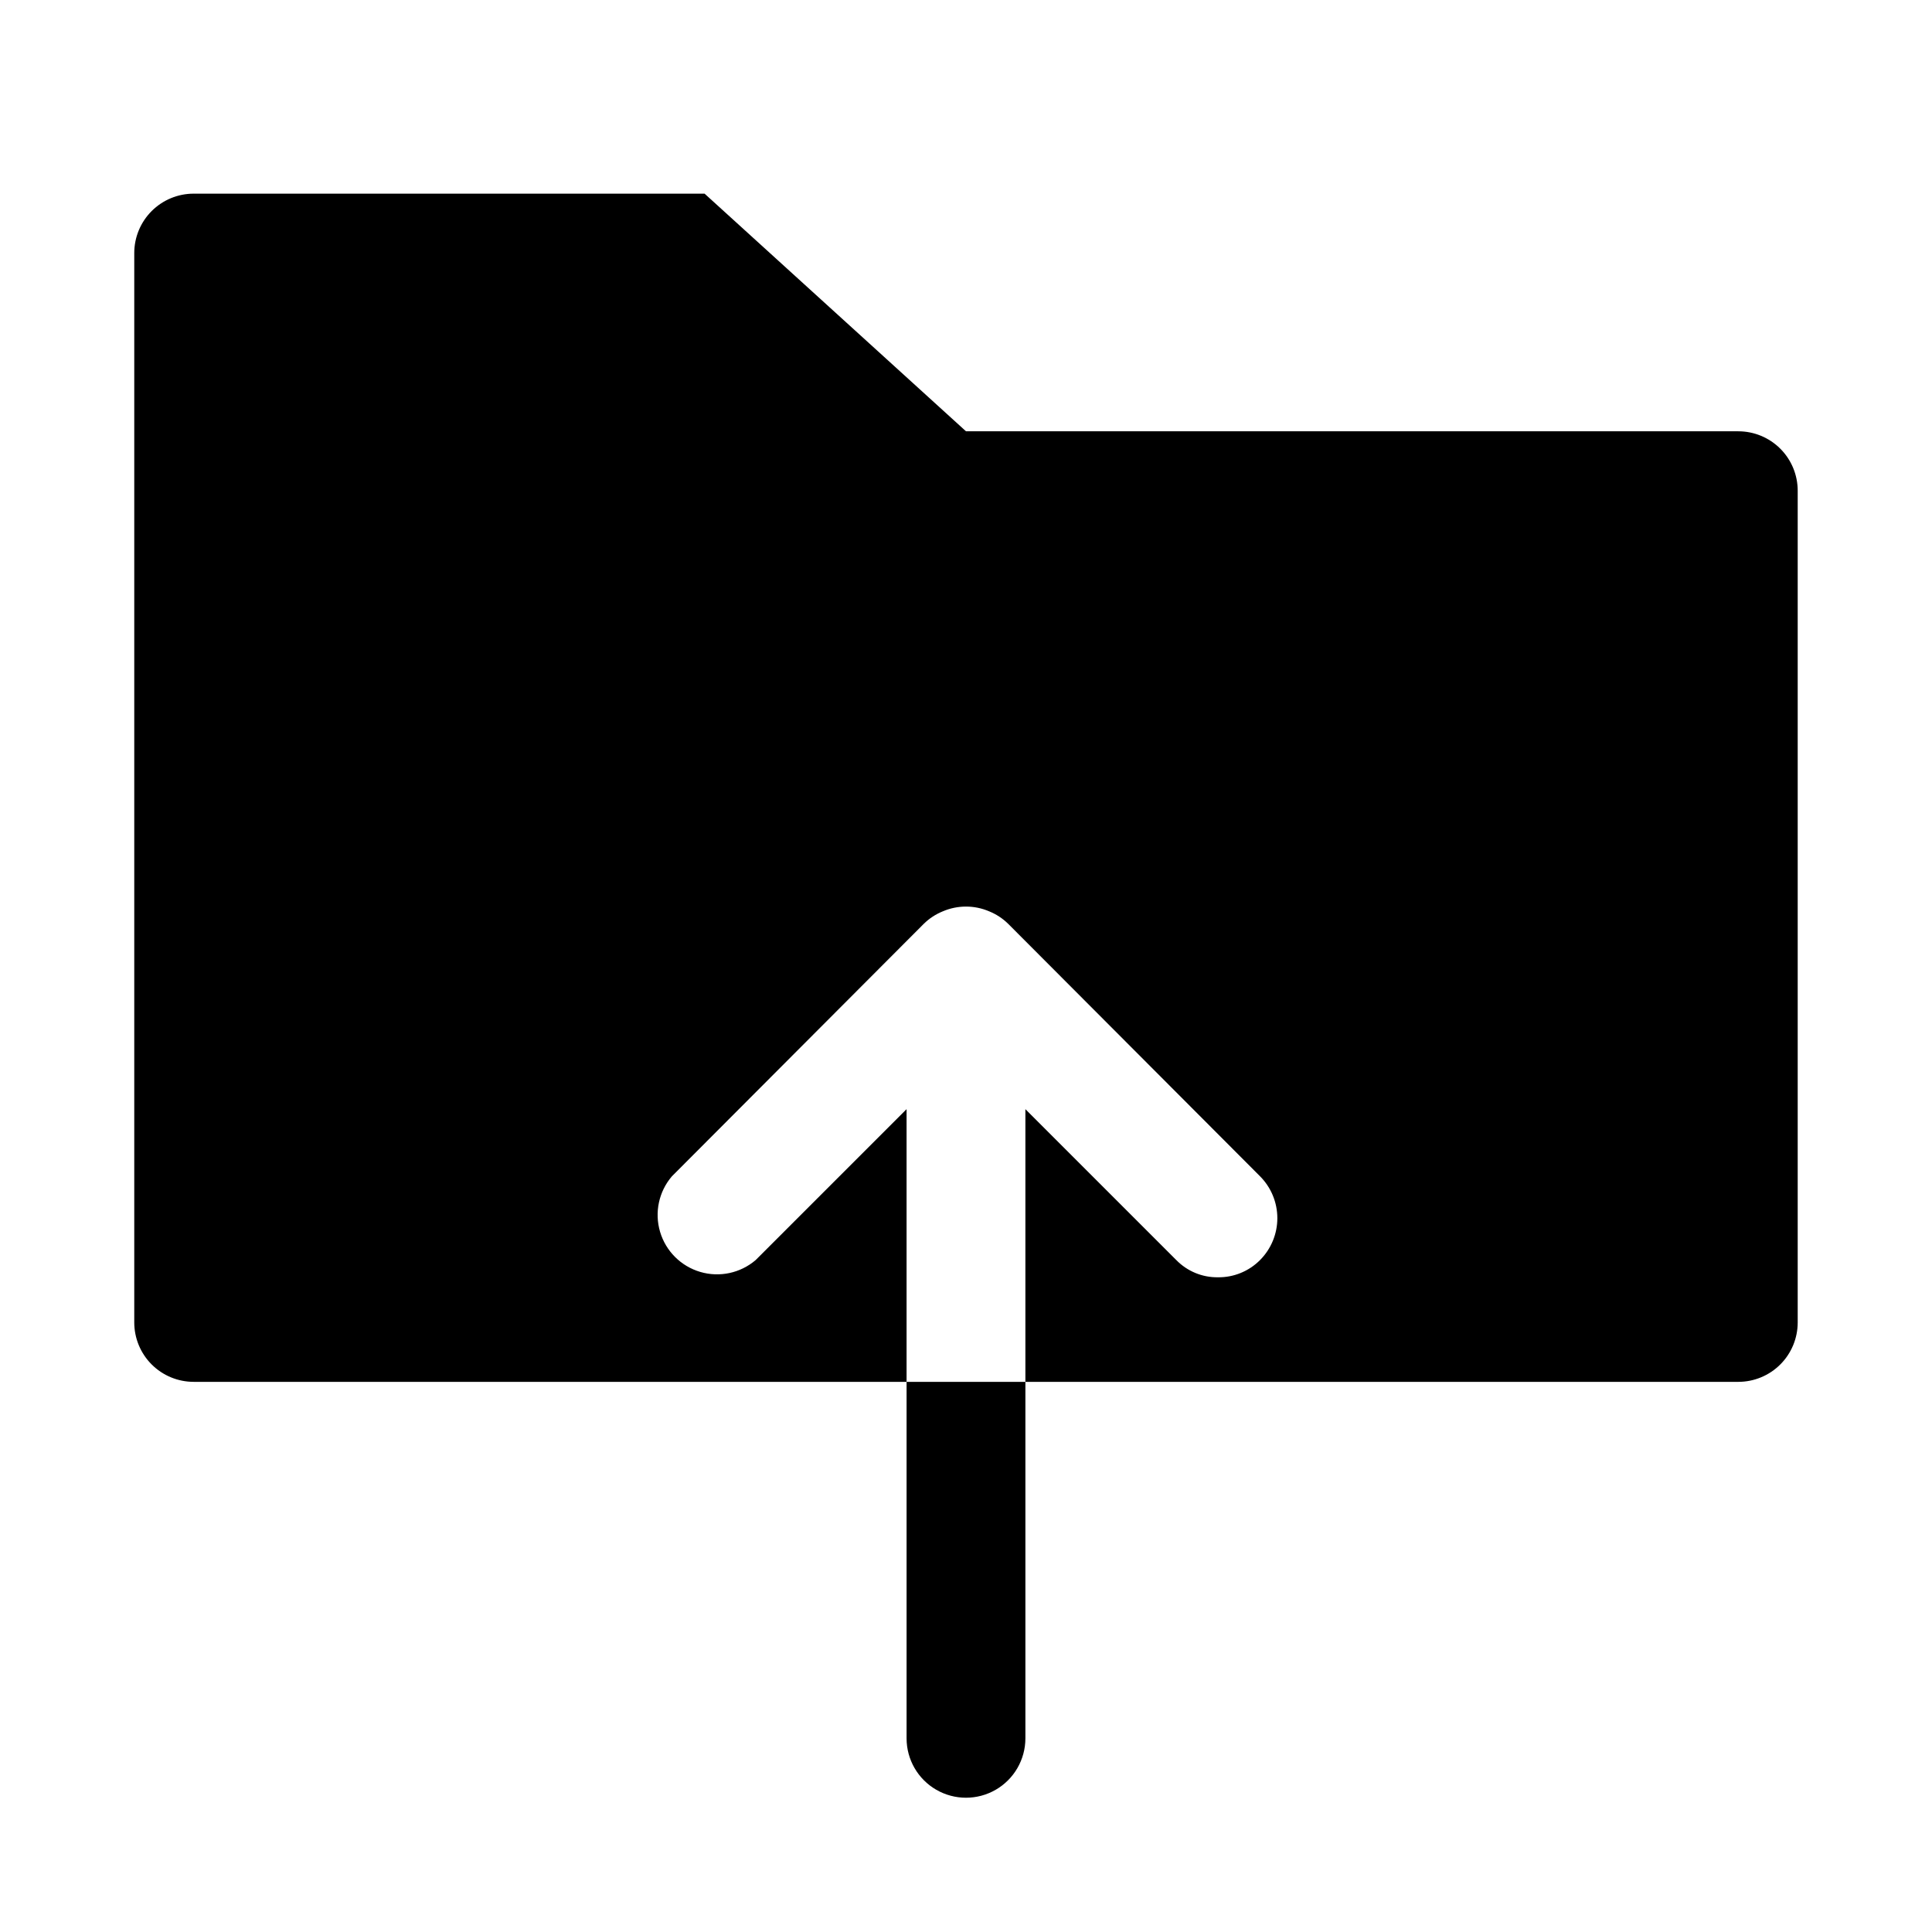
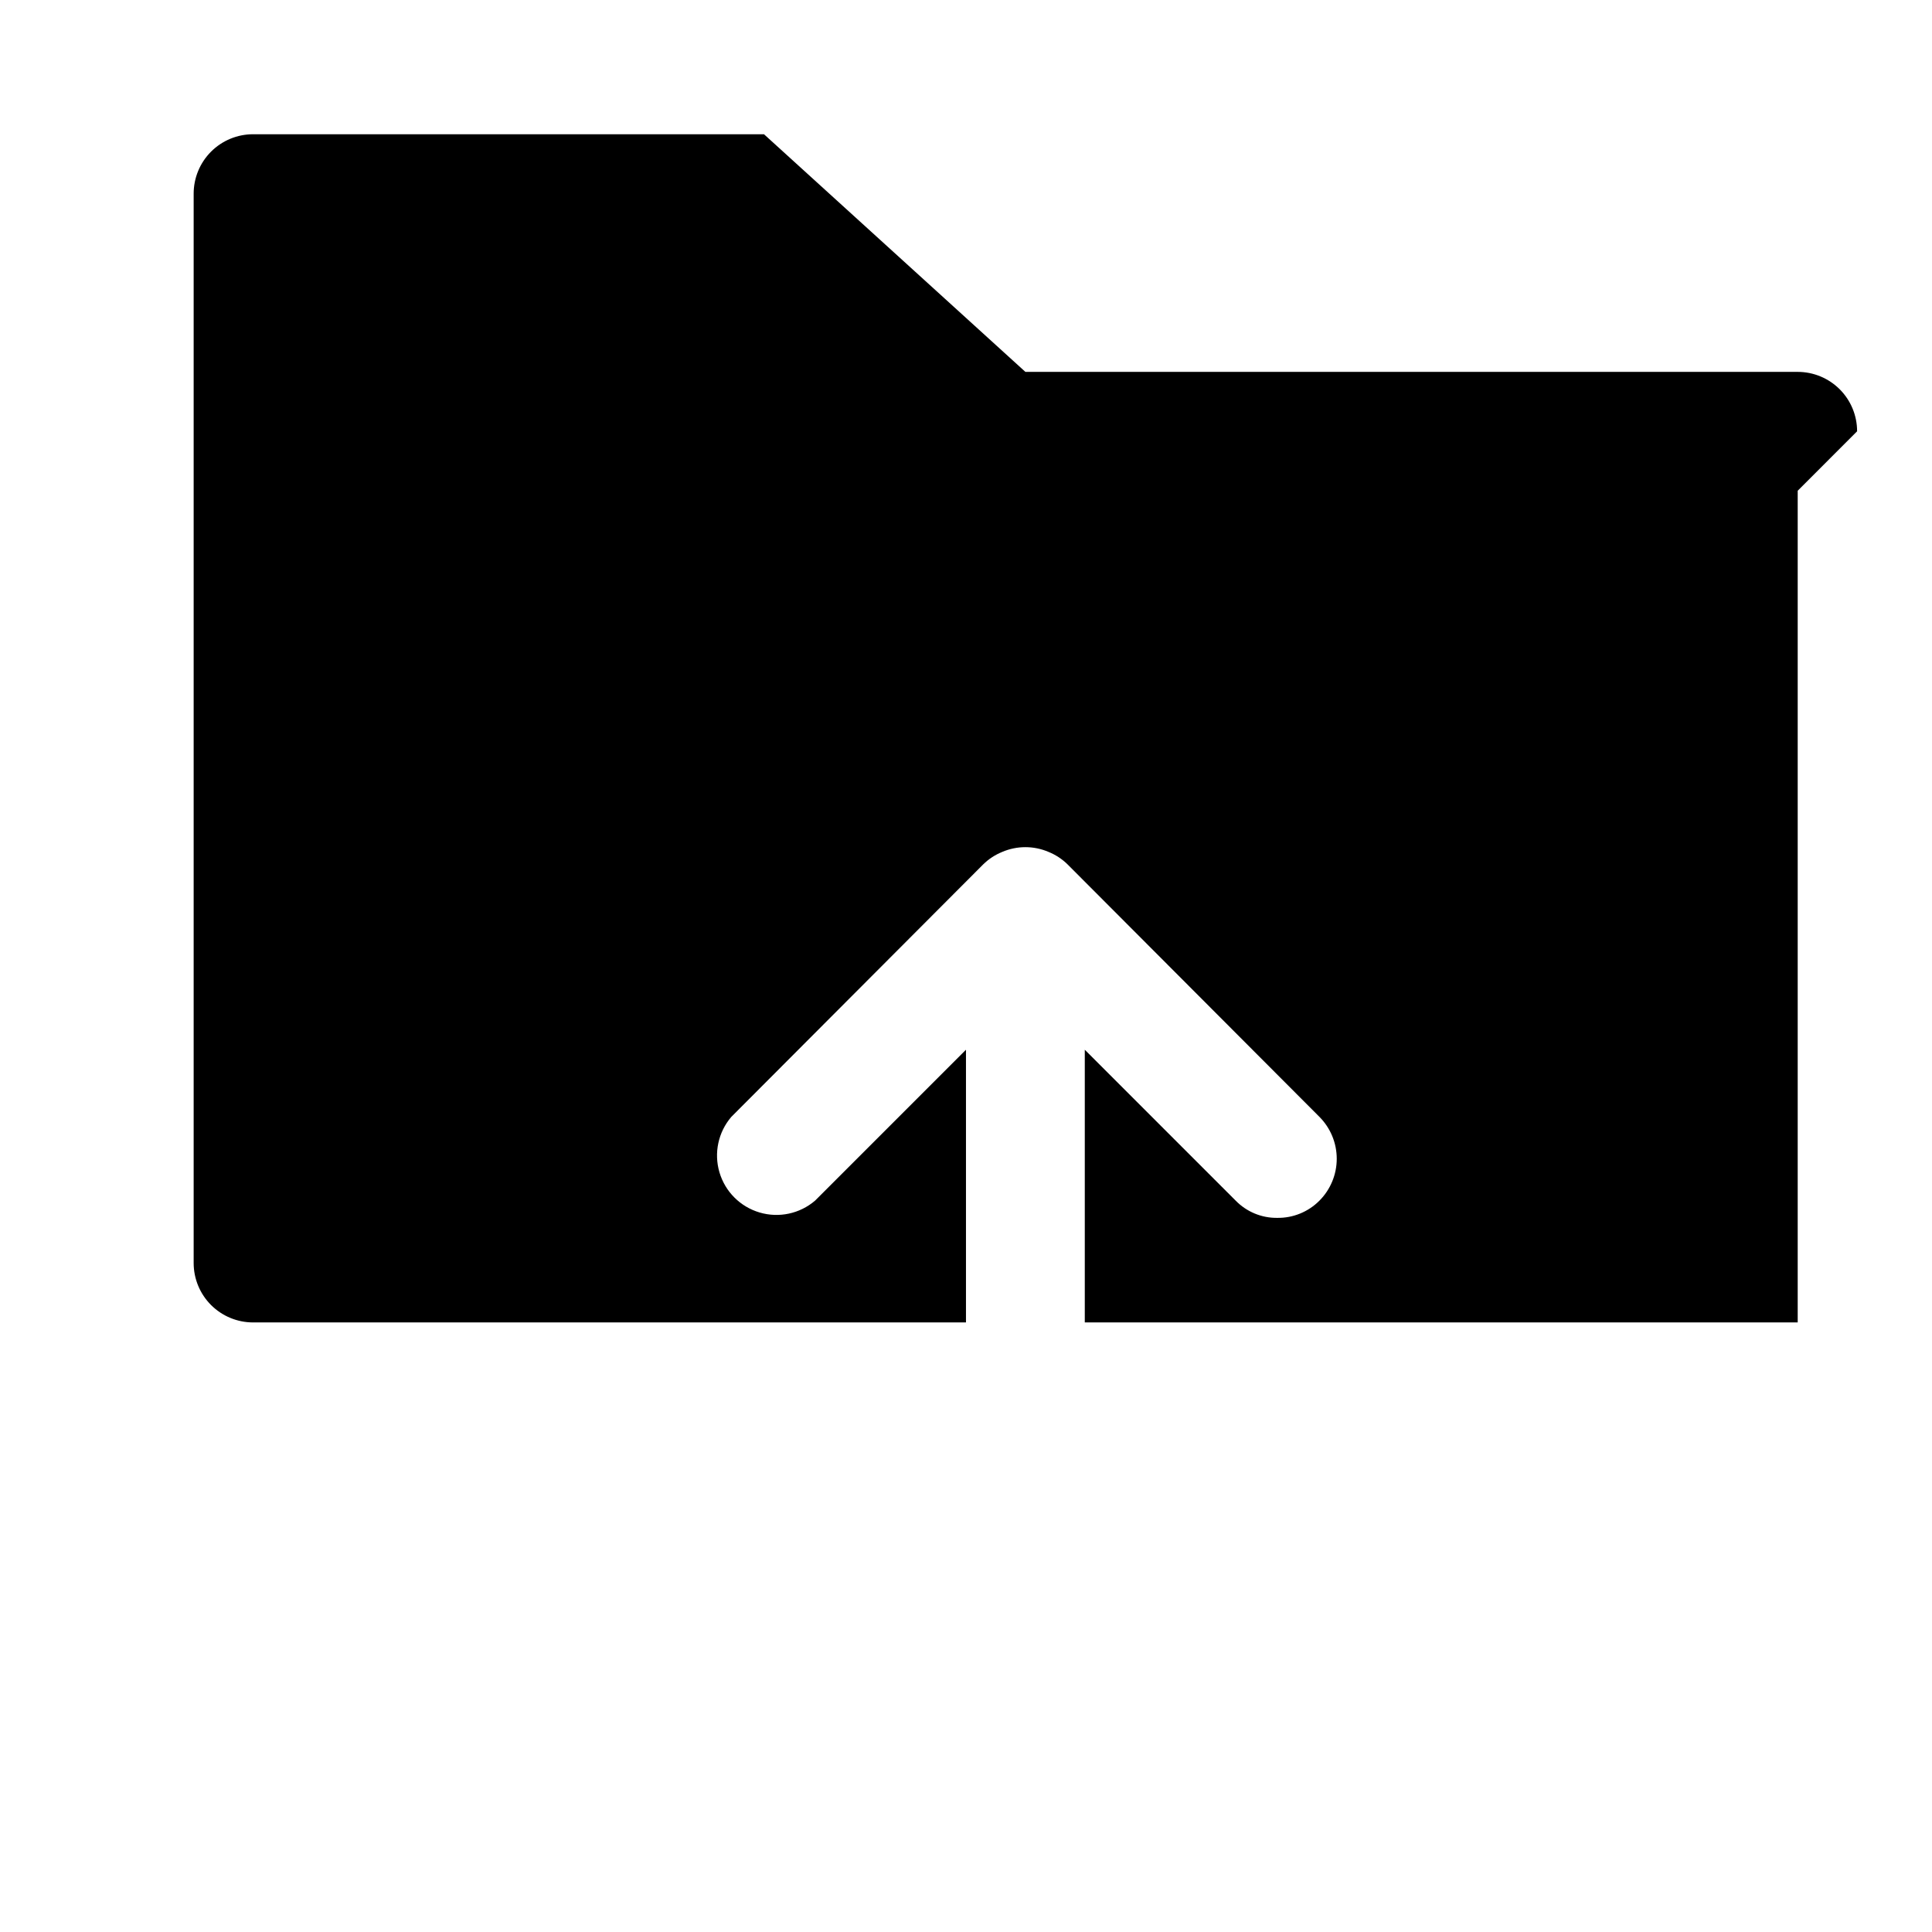
<svg xmlns="http://www.w3.org/2000/svg" fill="#000000" width="800px" height="800px" version="1.1" viewBox="144 144 512 512">
  <g>
-     <path d="m620.41 274.05v220.41c0 4.176-1.656 8.184-4.609 11.133-2.953 2.953-6.957 4.613-11.133 4.613h-188.93v-72.266l39.988 39.988h0.004c2.891 2.969 6.875 4.621 11.02 4.566 4.191 0.059 8.223-1.59 11.176-4.566 2.934-2.949 4.582-6.938 4.582-11.098 0-4.16-1.648-8.148-4.582-11.098l-66.754-66.914c-1.445-1.422-3.16-2.543-5.035-3.305-3.922-1.68-8.359-1.68-12.281 0-1.879 0.762-3.59 1.883-5.039 3.305l-66.754 66.914c-3.473 4.051-4.652 9.586-3.141 14.703s5.516 9.121 10.633 10.633c5.117 1.516 10.652 0.332 14.707-3.141l39.988-39.988v72.266h-188.93c-4.176 0-8.18-1.66-11.133-4.613-2.949-2.949-4.609-6.957-4.609-11.133v-283.39c0-4.176 1.66-8.18 4.609-11.133 2.953-2.953 6.957-4.613 11.133-4.613h135.4l69.277 62.977h204.67c4.176 0 8.18 1.66 11.133 4.613 2.953 2.953 4.609 6.957 4.609 11.133z" />
-     <path d="m415.74 510.21v94.465c0 5.625-3 10.82-7.871 13.633s-10.875 2.812-15.746 0-7.871-8.008-7.871-13.633v-94.465z" />
+     <path d="m620.41 274.05v220.41h-188.93v-72.266l39.988 39.988h0.004c2.891 2.969 6.875 4.621 11.02 4.566 4.191 0.059 8.223-1.59 11.176-4.566 2.934-2.949 4.582-6.938 4.582-11.098 0-4.16-1.648-8.148-4.582-11.098l-66.754-66.914c-1.445-1.422-3.16-2.543-5.035-3.305-3.922-1.68-8.359-1.68-12.281 0-1.879 0.762-3.59 1.883-5.039 3.305l-66.754 66.914c-3.473 4.051-4.652 9.586-3.141 14.703s5.516 9.121 10.633 10.633c5.117 1.516 10.652 0.332 14.707-3.141l39.988-39.988v72.266h-188.93c-4.176 0-8.18-1.66-11.133-4.613-2.949-2.949-4.609-6.957-4.609-11.133v-283.39c0-4.176 1.66-8.18 4.609-11.133 2.953-2.953 6.957-4.613 11.133-4.613h135.4l69.277 62.977h204.67c4.176 0 8.18 1.66 11.133 4.613 2.953 2.953 4.609 6.957 4.609 11.133z" />
  </g>
</svg>